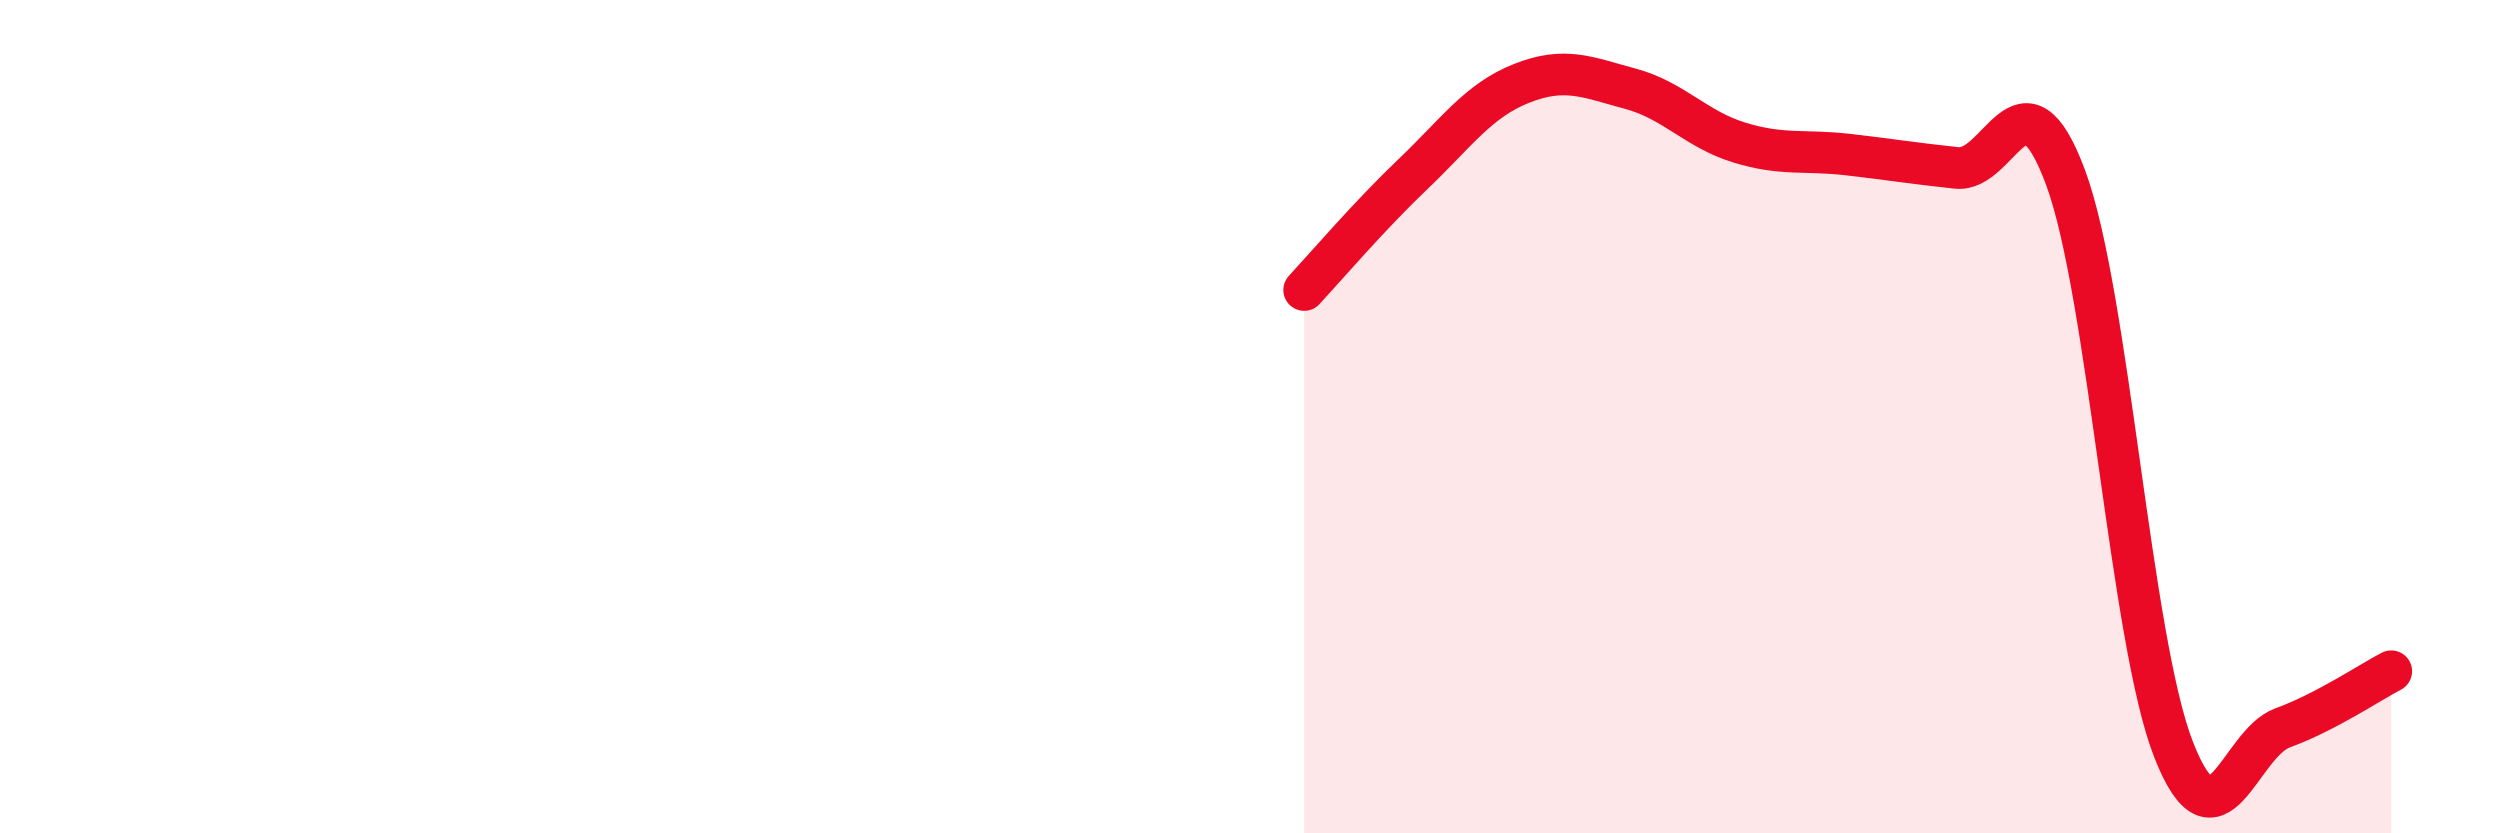
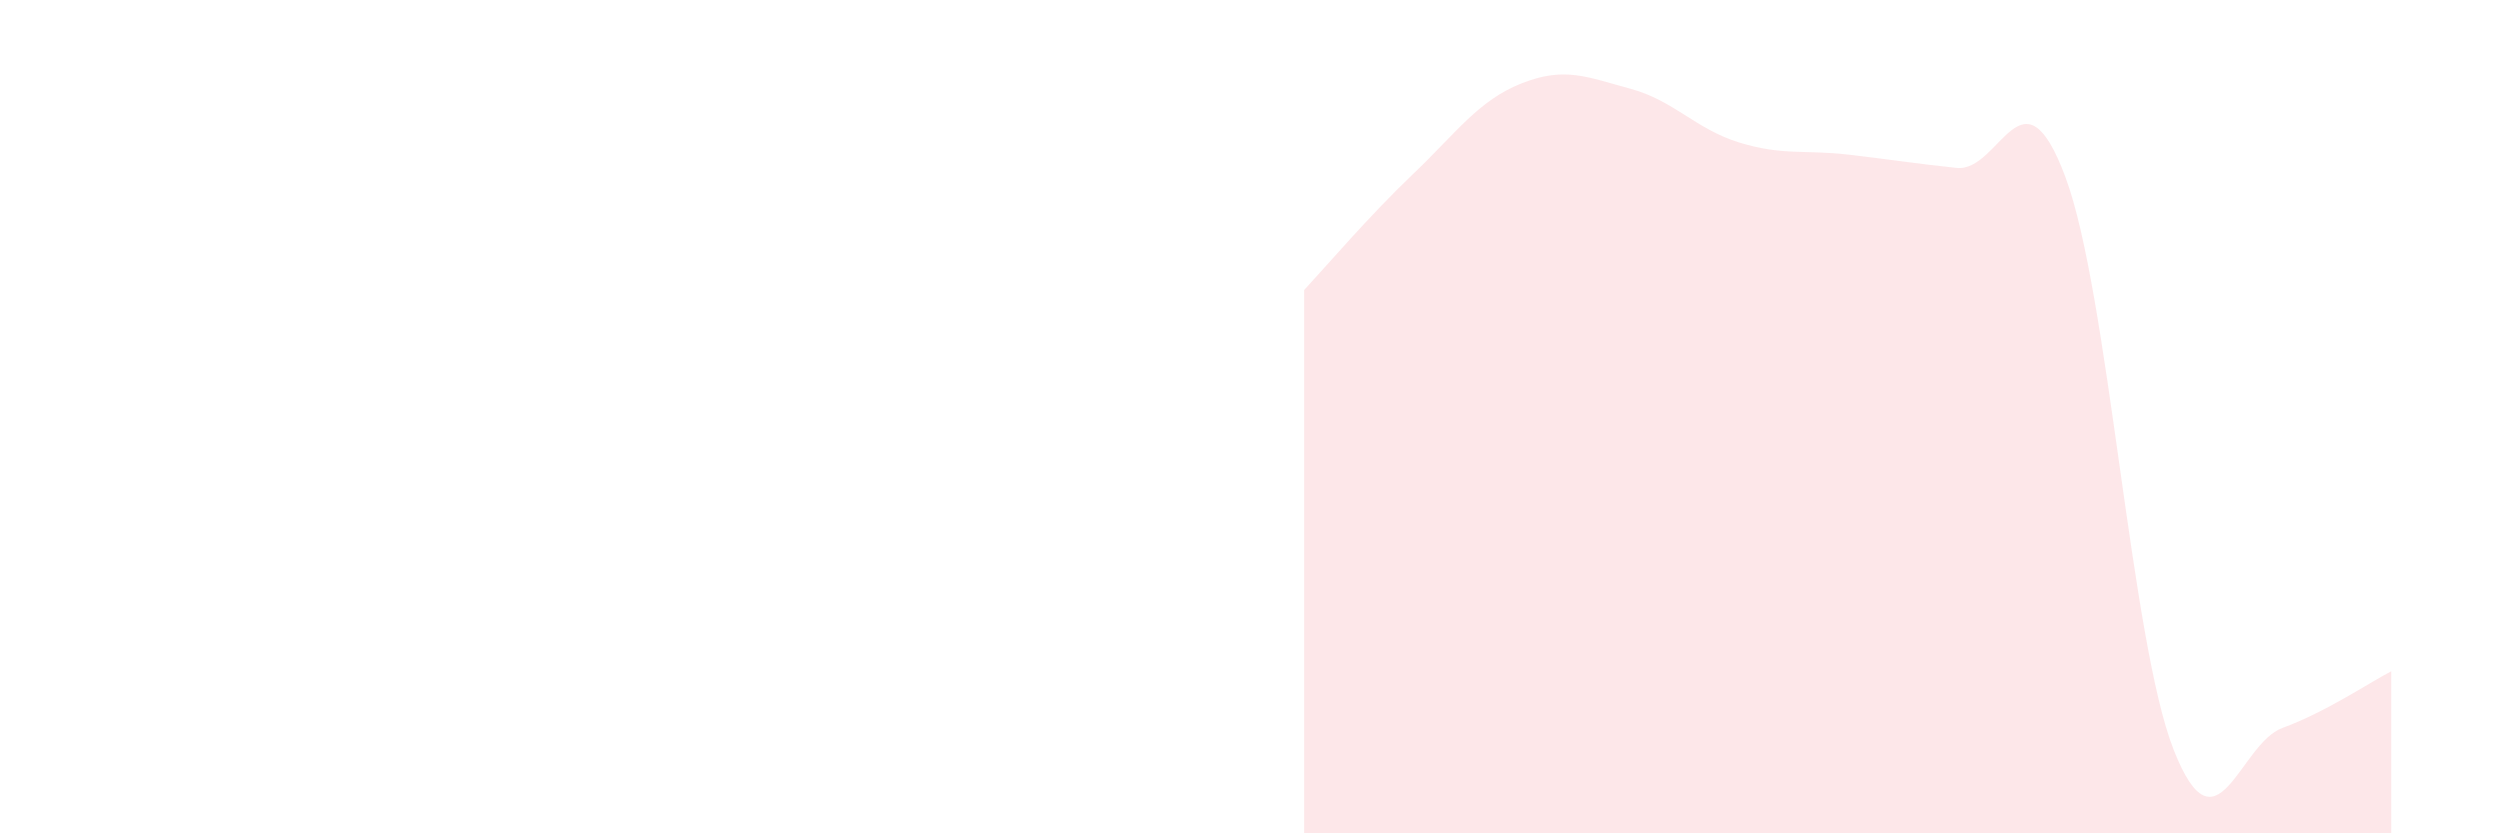
<svg xmlns="http://www.w3.org/2000/svg" width="60" height="20" viewBox="0 0 60 20">
  <path d="M 31.3,6.96 C 31.82,6.4 32.87,5.17 33.91,4.18 C 34.95,3.19 35.48,2.41 36.52,2 C 37.56,1.59 38.09,1.85 39.13,2.13 C 40.17,2.41 40.7,3.1 41.74,3.42 C 42.78,3.74 43.31,3.59 44.35,3.71 C 45.39,3.83 45.92,3.92 46.96,4.03 C 48,4.14 48.53,1.46 49.57,4.25 C 50.61,7.04 51.13,15.36 52.17,18 C 53.21,20.64 53.74,17.85 54.78,17.47 C 55.82,17.09 56.87,16.38 57.39,16.11L57.39 20L31.3 20Z" fill="#EB0A25" opacity="0.1" stroke-linecap="round" stroke-linejoin="round" />
-   <path d="M 31.3,6.96 C 31.82,6.4 32.87,5.17 33.91,4.18 C 34.95,3.19 35.48,2.41 36.52,2 C 37.56,1.59 38.09,1.85 39.13,2.13 C 40.17,2.41 40.7,3.1 41.74,3.42 C 42.78,3.74 43.31,3.59 44.35,3.71 C 45.39,3.83 45.92,3.92 46.96,4.03 C 48,4.14 48.53,1.46 49.57,4.25 C 50.61,7.04 51.13,15.36 52.17,18 C 53.21,20.64 53.74,17.85 54.78,17.47 C 55.82,17.09 56.87,16.38 57.39,16.11" stroke="#EB0A25" stroke-width="1" fill="none" stroke-linecap="round" stroke-linejoin="round" />
</svg>